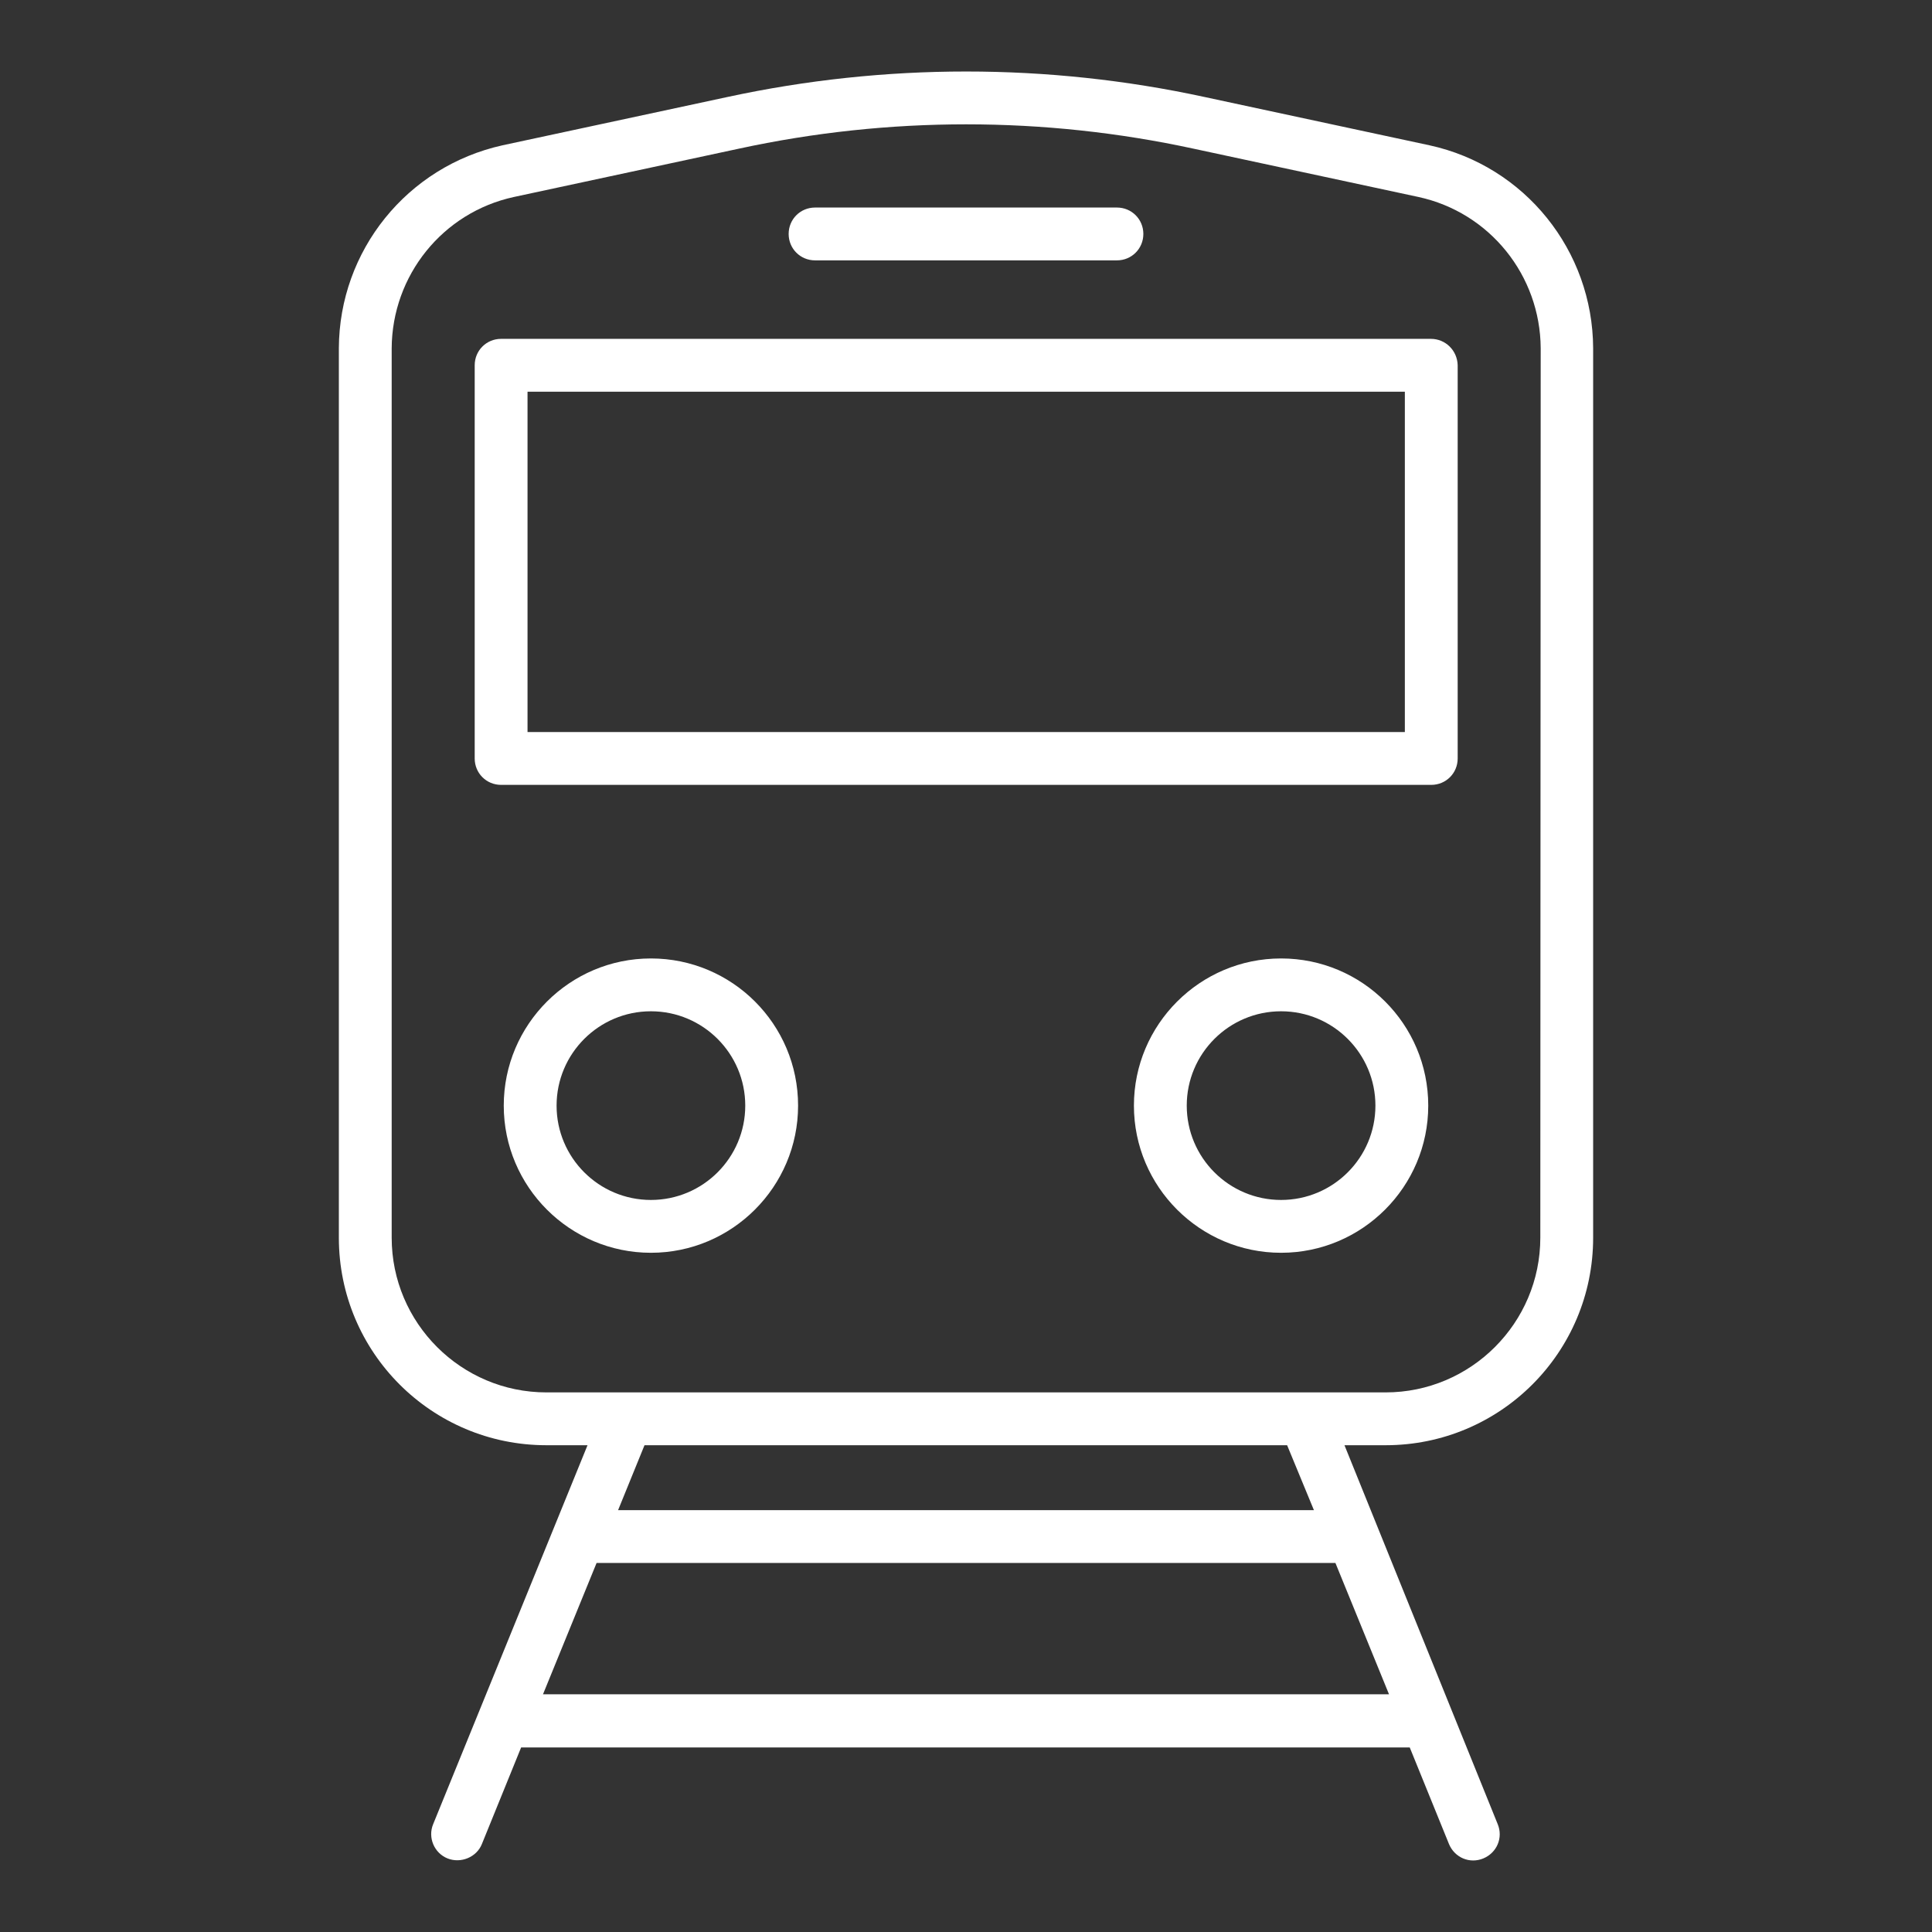
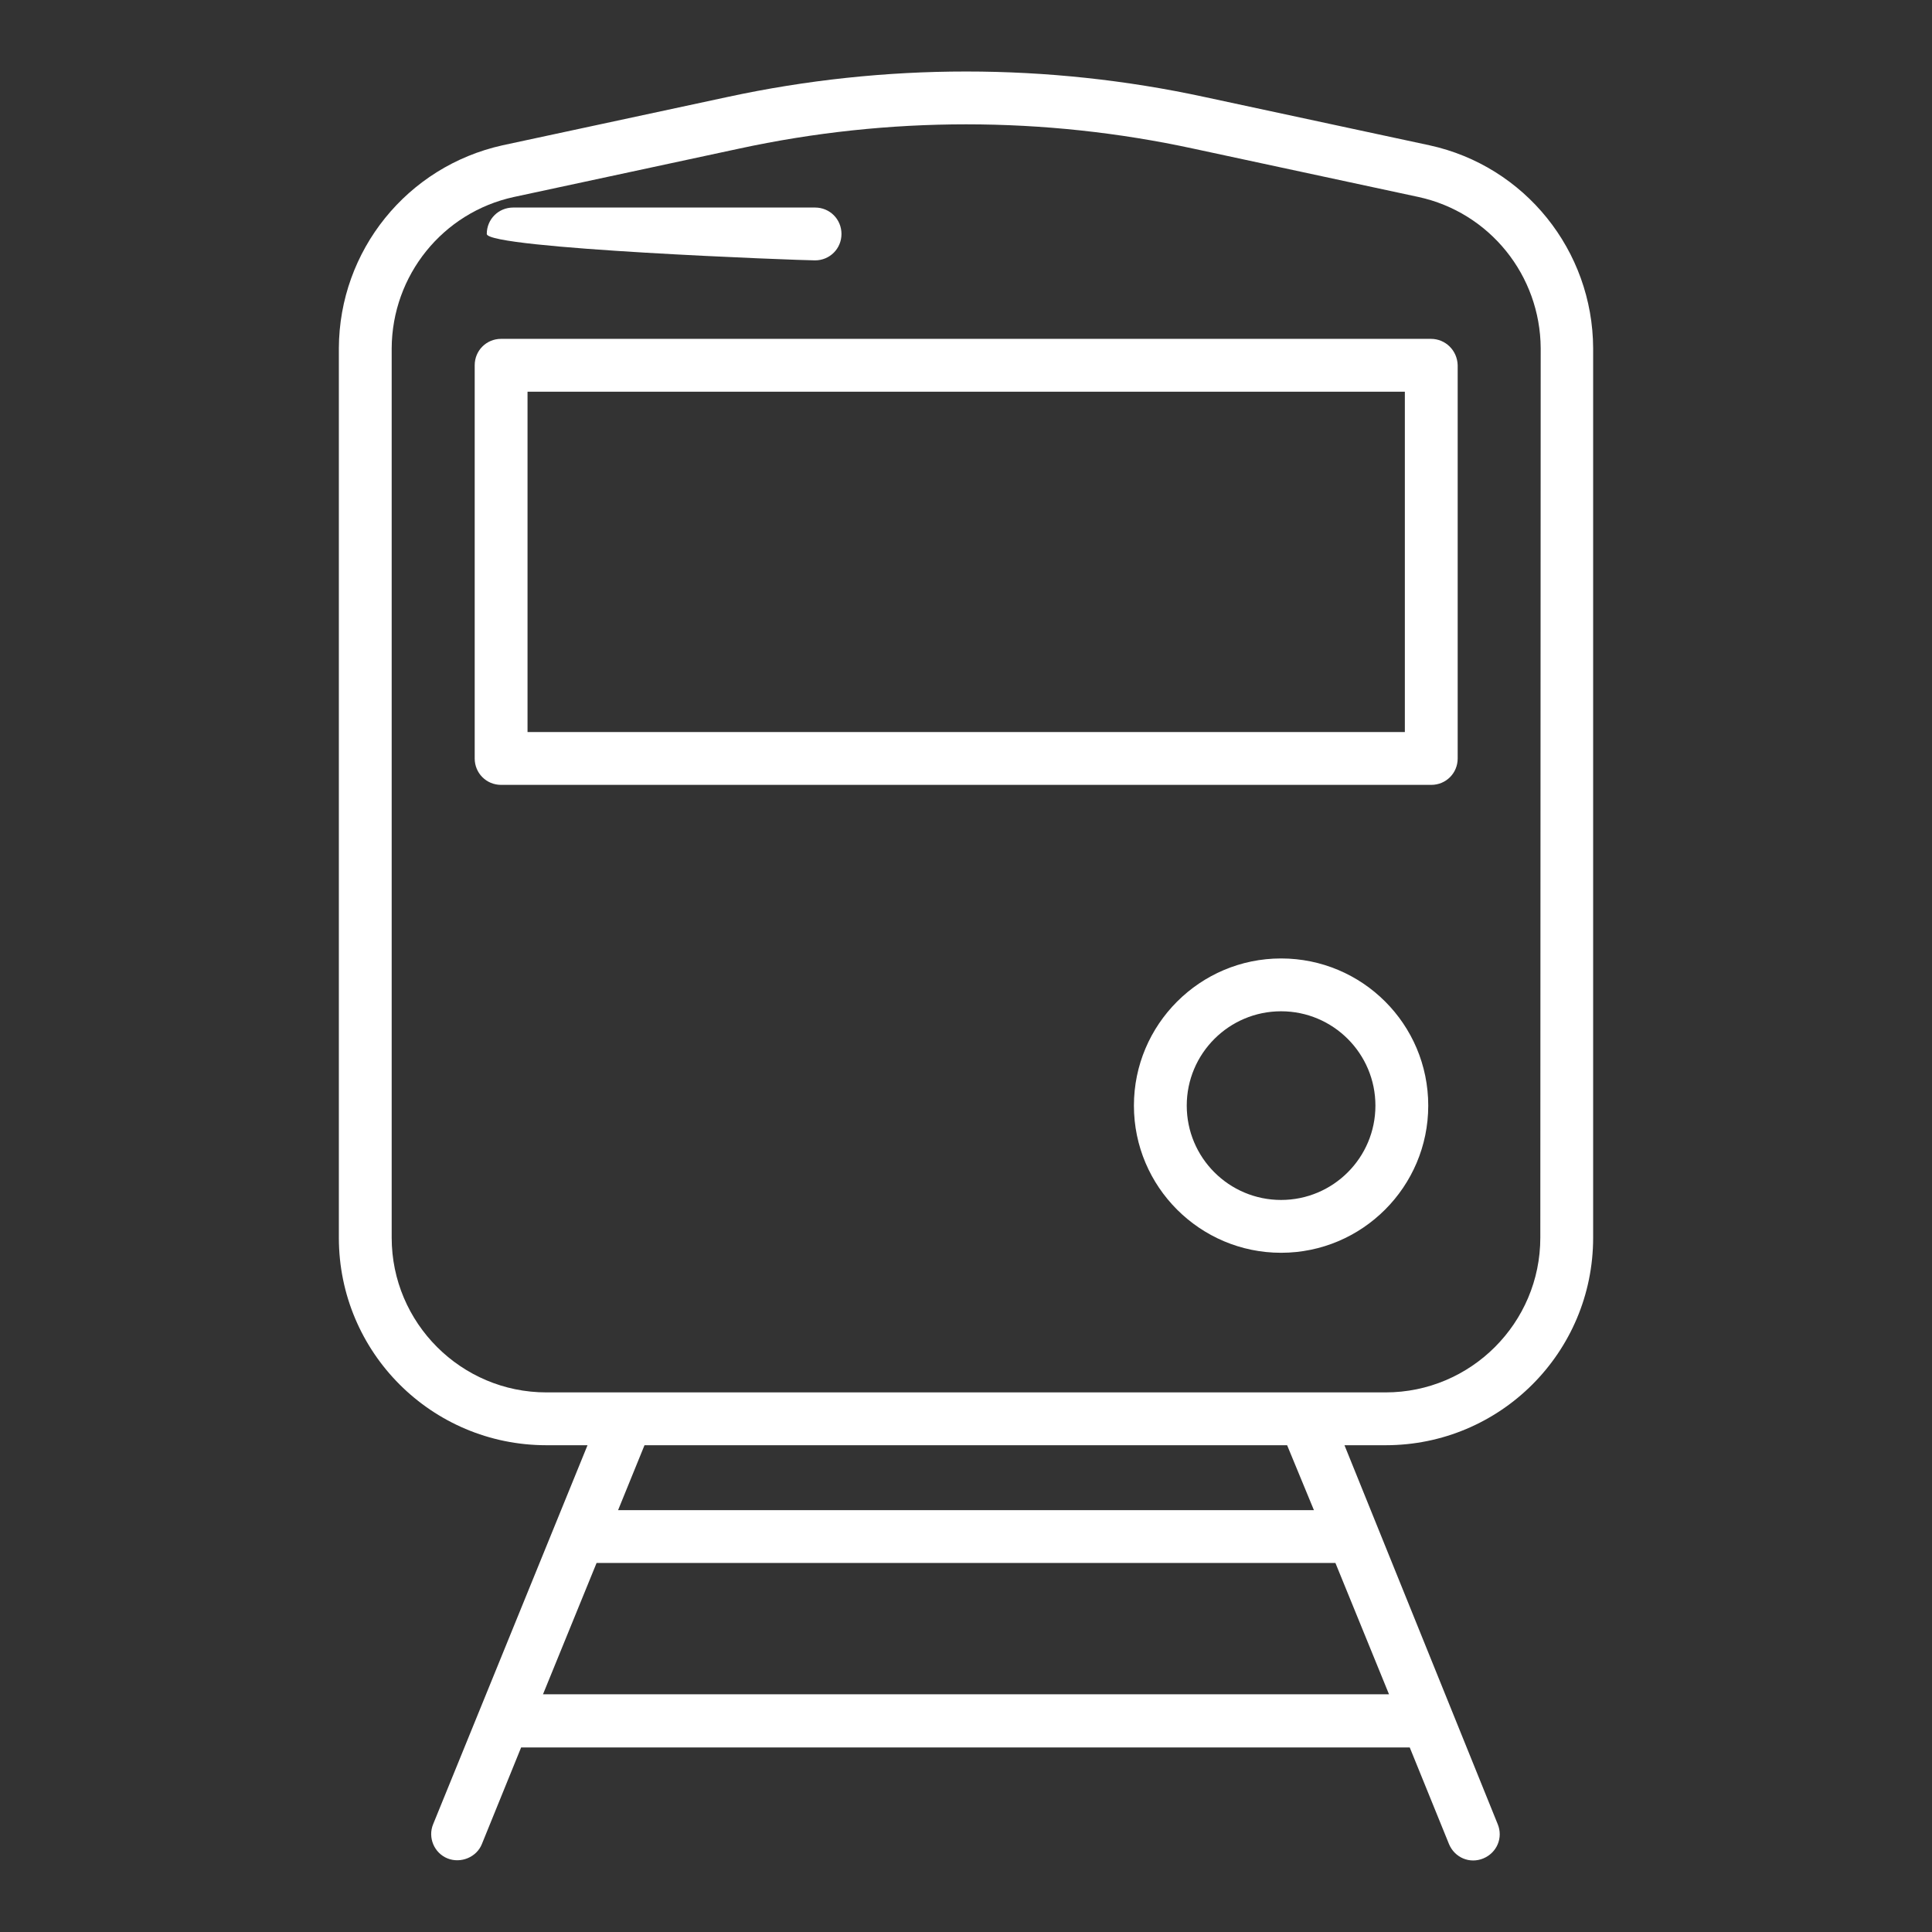
<svg xmlns="http://www.w3.org/2000/svg" version="1.1" id="Layer_1" x="0px" y="0px" viewBox="0 0 512 512" style="enable-background:new 0 0 512 512;" xml:space="preserve">
  <rect x="0" y="0" width="512" height="512" fill="#333333" stroke="none" />
  <style type="text/css">
	.st0{fill:#FFFFFF;}
</style>
  <path class="st0" d="M378.8,38.5l-59.6-12.8c-41.6-9-84.7-9-126.4,0l-59.6,12.8c-25.3,5.6-43.3,27.9-43.4,53.8V328  c0,30.4,24.6,55,55,55h10.9l-40.9,100.4c-1.5,3.6,0.3,7.7,3.8,9.1s7.7-0.3,9.1-3.8l10.4-25.6h235.5l10.4,25.6  c1.5,3.6,5.5,5.3,9.1,3.8s5.3-5.5,3.8-9.1l0,0L356.3,383h10.9c30.4,0,55-24.6,55-55V92.3C422.1,66.4,404.1,44,378.8,38.5L378.8,38.5  z M143.9,449l14.2-34.8h195.8l14.2,34.8H143.9z M348.2,400.2H163.8l7-17.2h170.3L348.2,400.2z M408.2,328c0,22.6-18.4,41-41,41  H144.8c-22.6,0-41-18.4-41-41V92.3c0.1-19.3,13.5-36,32.4-40.1l59.6-12.8c39.7-8.6,80.8-8.6,120.5,0l59.6,12.8  c18.9,4.1,32.3,20.8,32.4,40.1L408.2,328z" />
  <path class="st0" d="M379.2,89.8H132.8c-3.9,0-7,3.1-7,7V201c0,3.9,3.1,7,7,7h246.5c3.9,0,7-3.1,7-7V96.8  C386.2,92.9,383.1,89.8,379.2,89.8z M139.8,194v-90.2h232.5V194H139.8z" />
  <path class="st0" d="M339.5,254c-21.5,0-39,17.5-39,39s17.5,39,39,39s39-17.5,39-39C378.5,271.4,361,254,339.5,254L339.5,254z   M339.5,318c-13.8,0-25-11.2-25-25s11.2-25,25-25s25,11.2,25,25l0,0C364.5,306.8,353.3,318,339.5,318z" />
-   <path class="st0" d="M172.5,254c-21.5,0-39,17.5-39,39s17.5,39,39,39s39-17.5,39-39C211.5,271.4,194,254,172.5,254L172.5,254z   M172.5,318c-13.8,0-25-11.2-25-25s11.2-25,25-25s25,11.2,25,25l0,0C197.5,306.8,186.3,318,172.5,318z" />
-   <path class="st0" d="M216,69h80c3.9,0,7-3.1,7-7s-3.1-7-7-7h-80c-3.9,0-7,3.1-7,7S212.1,69,216,69z" />
+   <path class="st0" d="M216,69c3.9,0,7-3.1,7-7s-3.1-7-7-7h-80c-3.9,0-7,3.1-7,7S212.1,69,216,69z" />
</svg>